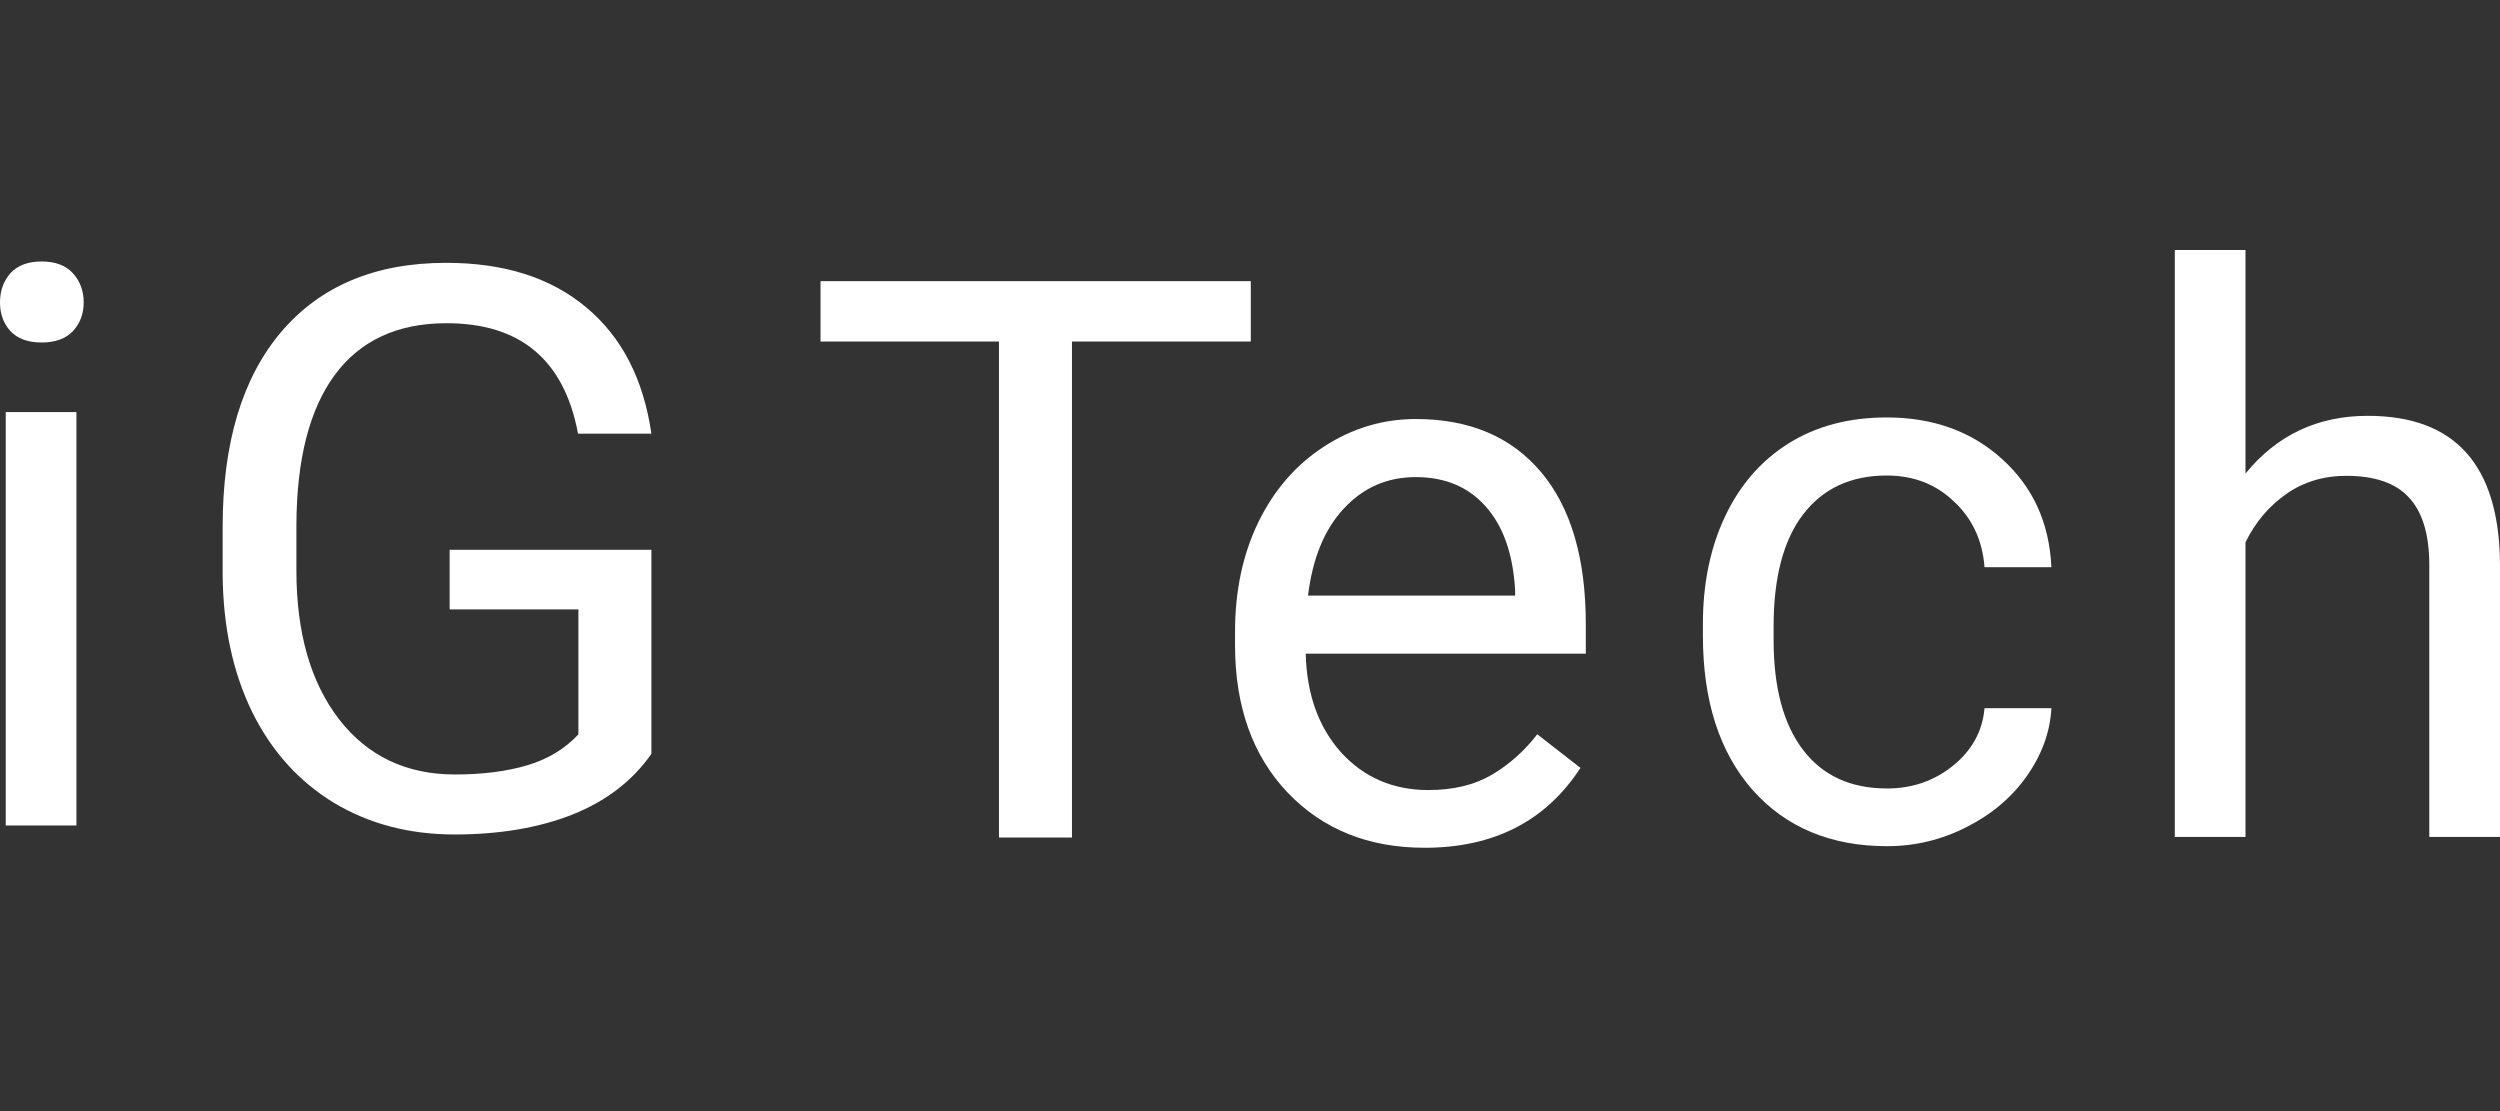
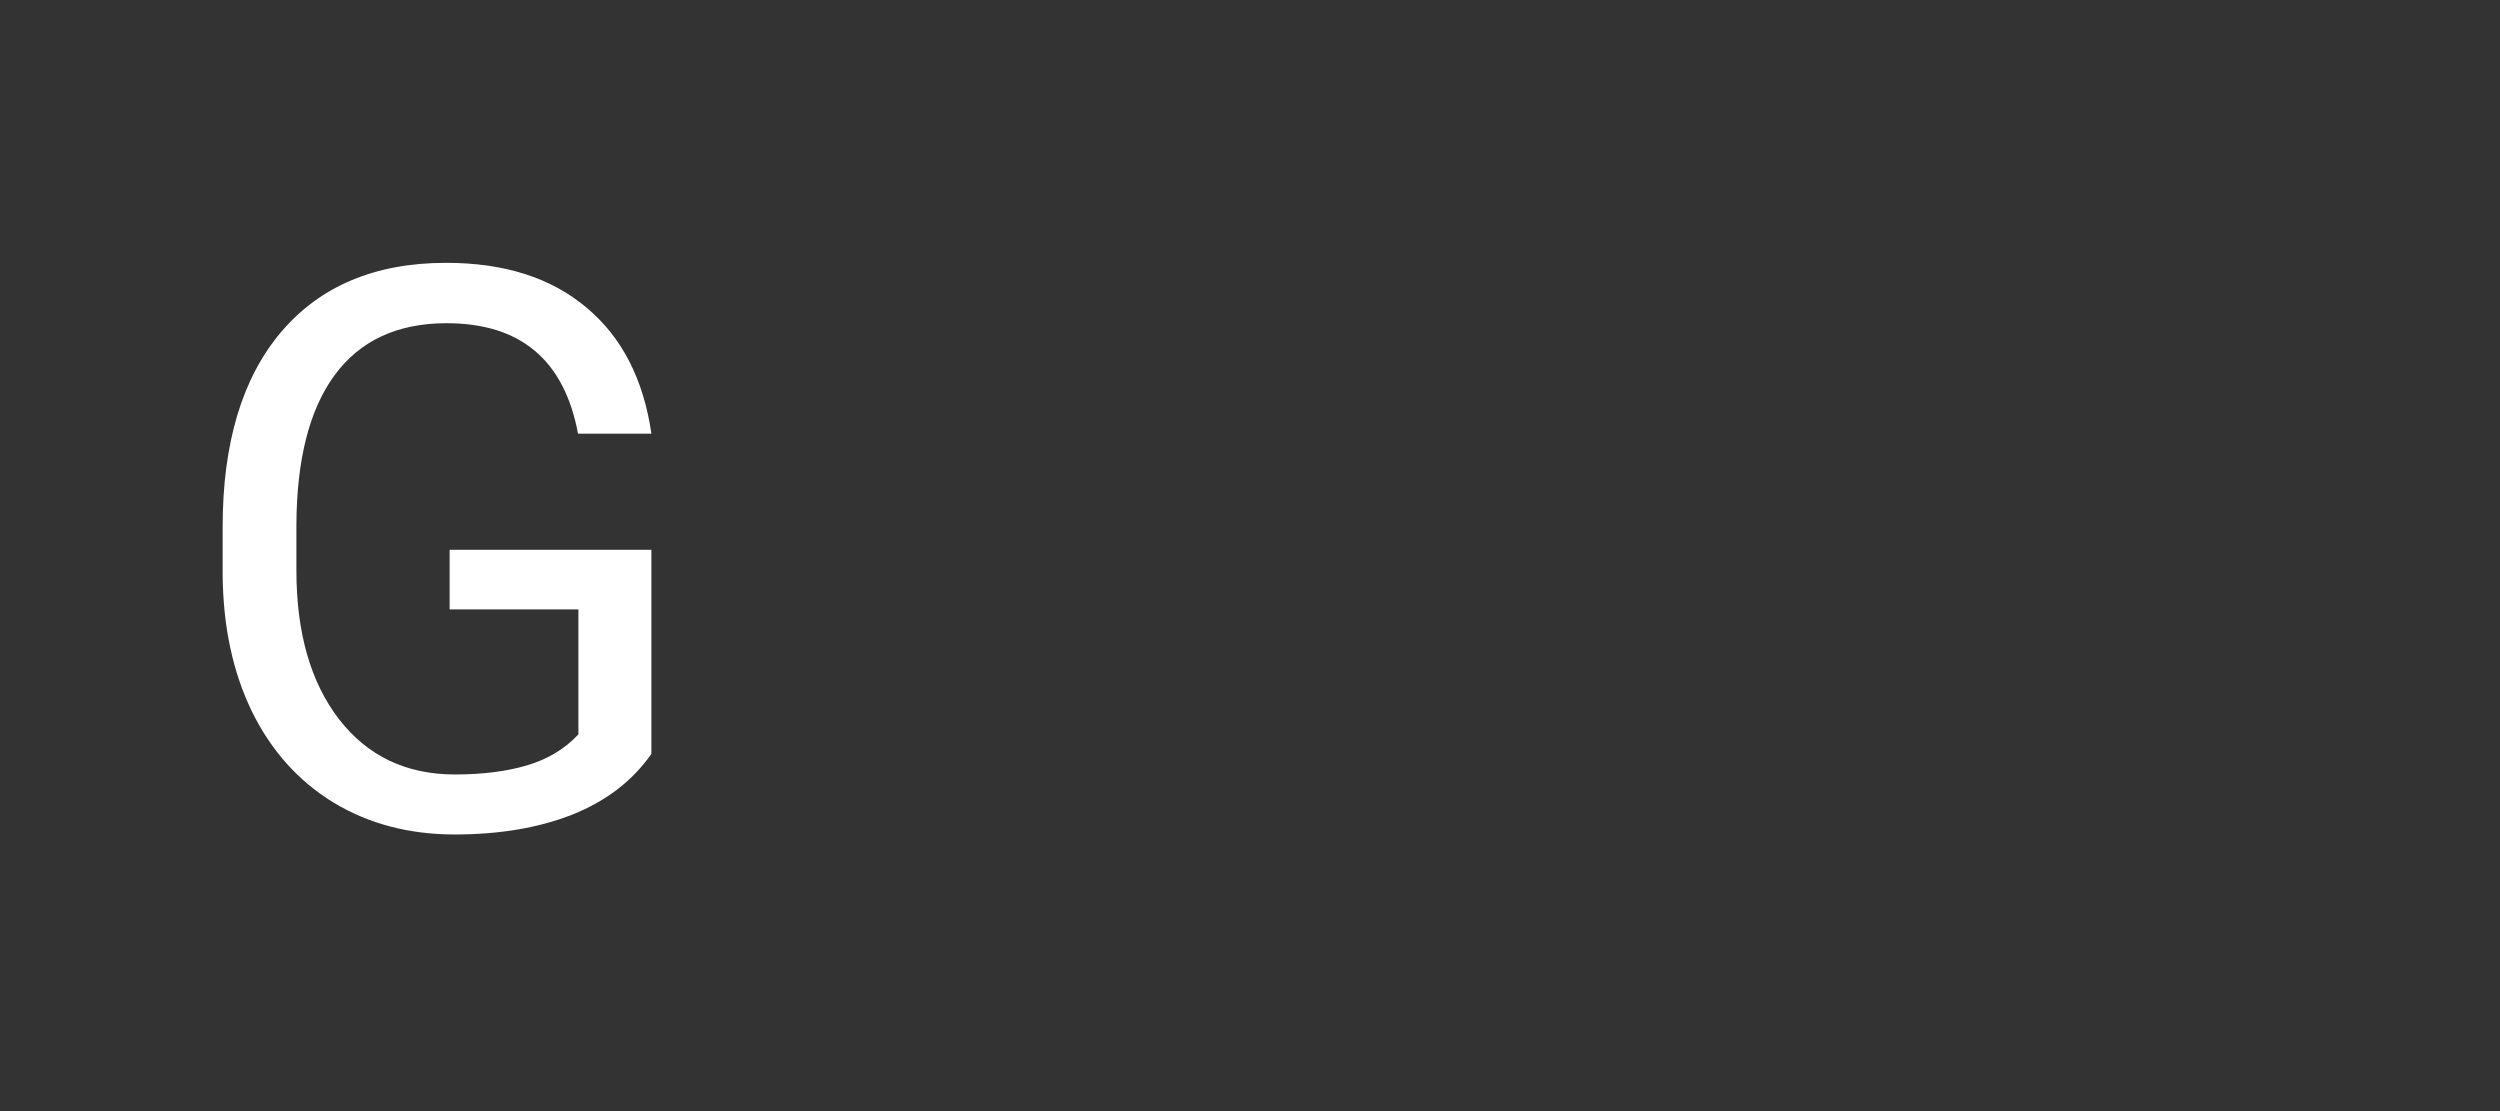
<svg xmlns="http://www.w3.org/2000/svg" width="180" height="80" viewBox="0 0 180 80" fill="none">
  <rect x="0" y="0" width="180" height="80" fill="#333333" stroke="none" />
-   <path d="M5.502 59.435H0.413V29.667H5.502V59.435ZM0 21.771C0 20.946 0.248 20.249 0.743 19.68C1.256 19.111 2.008 18.827 2.999 18.827C3.989 18.827 4.741 19.111 5.255 19.68C5.768 20.249 6.025 20.946 6.025 21.771C6.025 22.596 5.768 23.284 5.255 23.834C4.741 24.385 3.989 24.66 2.999 24.66C2.008 24.66 1.256 24.385 0.743 23.834C0.248 23.284 0 22.596 0 21.771Z" fill="white" />
  <path d="M46.9 54.277C45.543 56.221 43.645 57.679 41.205 58.652C38.784 59.605 35.959 60.082 32.731 60.082C29.466 60.082 26.569 59.321 24.037 57.799C21.506 56.258 19.544 54.075 18.15 51.251C16.774 48.426 16.068 45.152 16.031 41.429V37.935C16.031 31.901 17.434 27.223 20.241 23.904C23.065 20.584 27.027 18.924 32.126 18.924C36.308 18.924 39.673 19.997 42.223 22.143C44.773 24.27 46.331 27.297 46.9 31.222H41.618C40.627 25.921 37.472 23.271 32.154 23.271C28.614 23.271 25.927 24.518 24.092 27.012C22.276 29.489 21.36 33.084 21.341 37.797V41.071C21.341 45.565 22.368 49.142 24.422 51.801C26.477 54.442 29.256 55.763 32.759 55.763C34.74 55.763 36.473 55.543 37.959 55.102C39.444 54.662 40.673 53.919 41.645 52.874V43.877H32.374V39.586H46.9V54.277Z" fill="white" />
-   <path d="M90.057 24.59H77.181V60.301H71.926V24.59H59.078V20.243H90.057V24.59Z" fill="white" />
-   <path d="M102.568 61.039C98.533 61.039 95.25 59.718 92.719 57.077C90.187 54.417 88.922 50.868 88.922 46.43V45.494C88.922 42.541 89.481 39.909 90.6 37.598C91.737 35.269 93.315 33.453 95.332 32.151C97.368 30.83 99.569 30.17 101.935 30.17C105.805 30.17 108.813 31.445 110.959 33.994C113.105 36.544 114.178 40.194 114.178 44.944V47.062H94.012C94.085 49.997 94.938 52.372 96.57 54.188C98.221 55.986 100.312 56.884 102.843 56.884C104.641 56.884 106.163 56.518 107.41 55.784C108.657 55.05 109.749 54.078 110.684 52.868L113.793 55.289C111.299 59.122 107.557 61.039 102.568 61.039ZM101.935 34.352C99.881 34.352 98.157 35.104 96.763 36.608C95.369 38.093 94.507 40.184 94.177 42.881H109.088V42.495C108.942 39.909 108.245 37.91 106.997 36.498C105.75 35.067 104.063 34.352 101.935 34.352Z" fill="white" />
-   <path d="M135.87 56.77C137.686 56.77 139.273 56.22 140.63 55.119C141.987 54.019 142.739 52.643 142.886 50.992H147.701C147.609 52.698 147.022 54.322 145.94 55.862C144.858 57.403 143.409 58.632 141.593 59.549C139.795 60.466 137.888 60.925 135.87 60.925C131.817 60.925 128.589 59.576 126.186 56.88C123.802 54.166 122.609 50.461 122.609 45.765V44.912C122.609 42.014 123.141 39.437 124.205 37.181C125.269 34.925 126.791 33.174 128.772 31.927C130.771 30.679 133.128 30.056 135.843 30.056C139.181 30.056 141.951 31.055 144.152 33.054C146.371 35.054 147.554 37.649 147.701 40.84H142.886C142.739 38.915 142.006 37.337 140.685 36.108C139.383 34.861 137.769 34.237 135.843 34.237C133.257 34.237 131.248 35.173 129.818 37.044C128.405 38.896 127.699 41.583 127.699 45.105V46.068C127.699 49.498 128.405 52.139 129.818 53.991C131.23 55.844 133.247 56.77 135.87 56.77Z" fill="white" />
-   <path d="M161.676 34.095C163.932 31.325 166.866 29.94 170.48 29.94C176.771 29.94 179.944 33.489 179.999 40.588V60.259H174.909V40.56C174.891 38.414 174.396 36.828 173.423 35.8C172.47 34.773 170.975 34.26 168.939 34.26C167.288 34.26 165.839 34.7 164.592 35.58C163.345 36.461 162.373 37.616 161.676 39.047V60.259H156.586V18H161.676V34.095Z" fill="white" />
</svg>